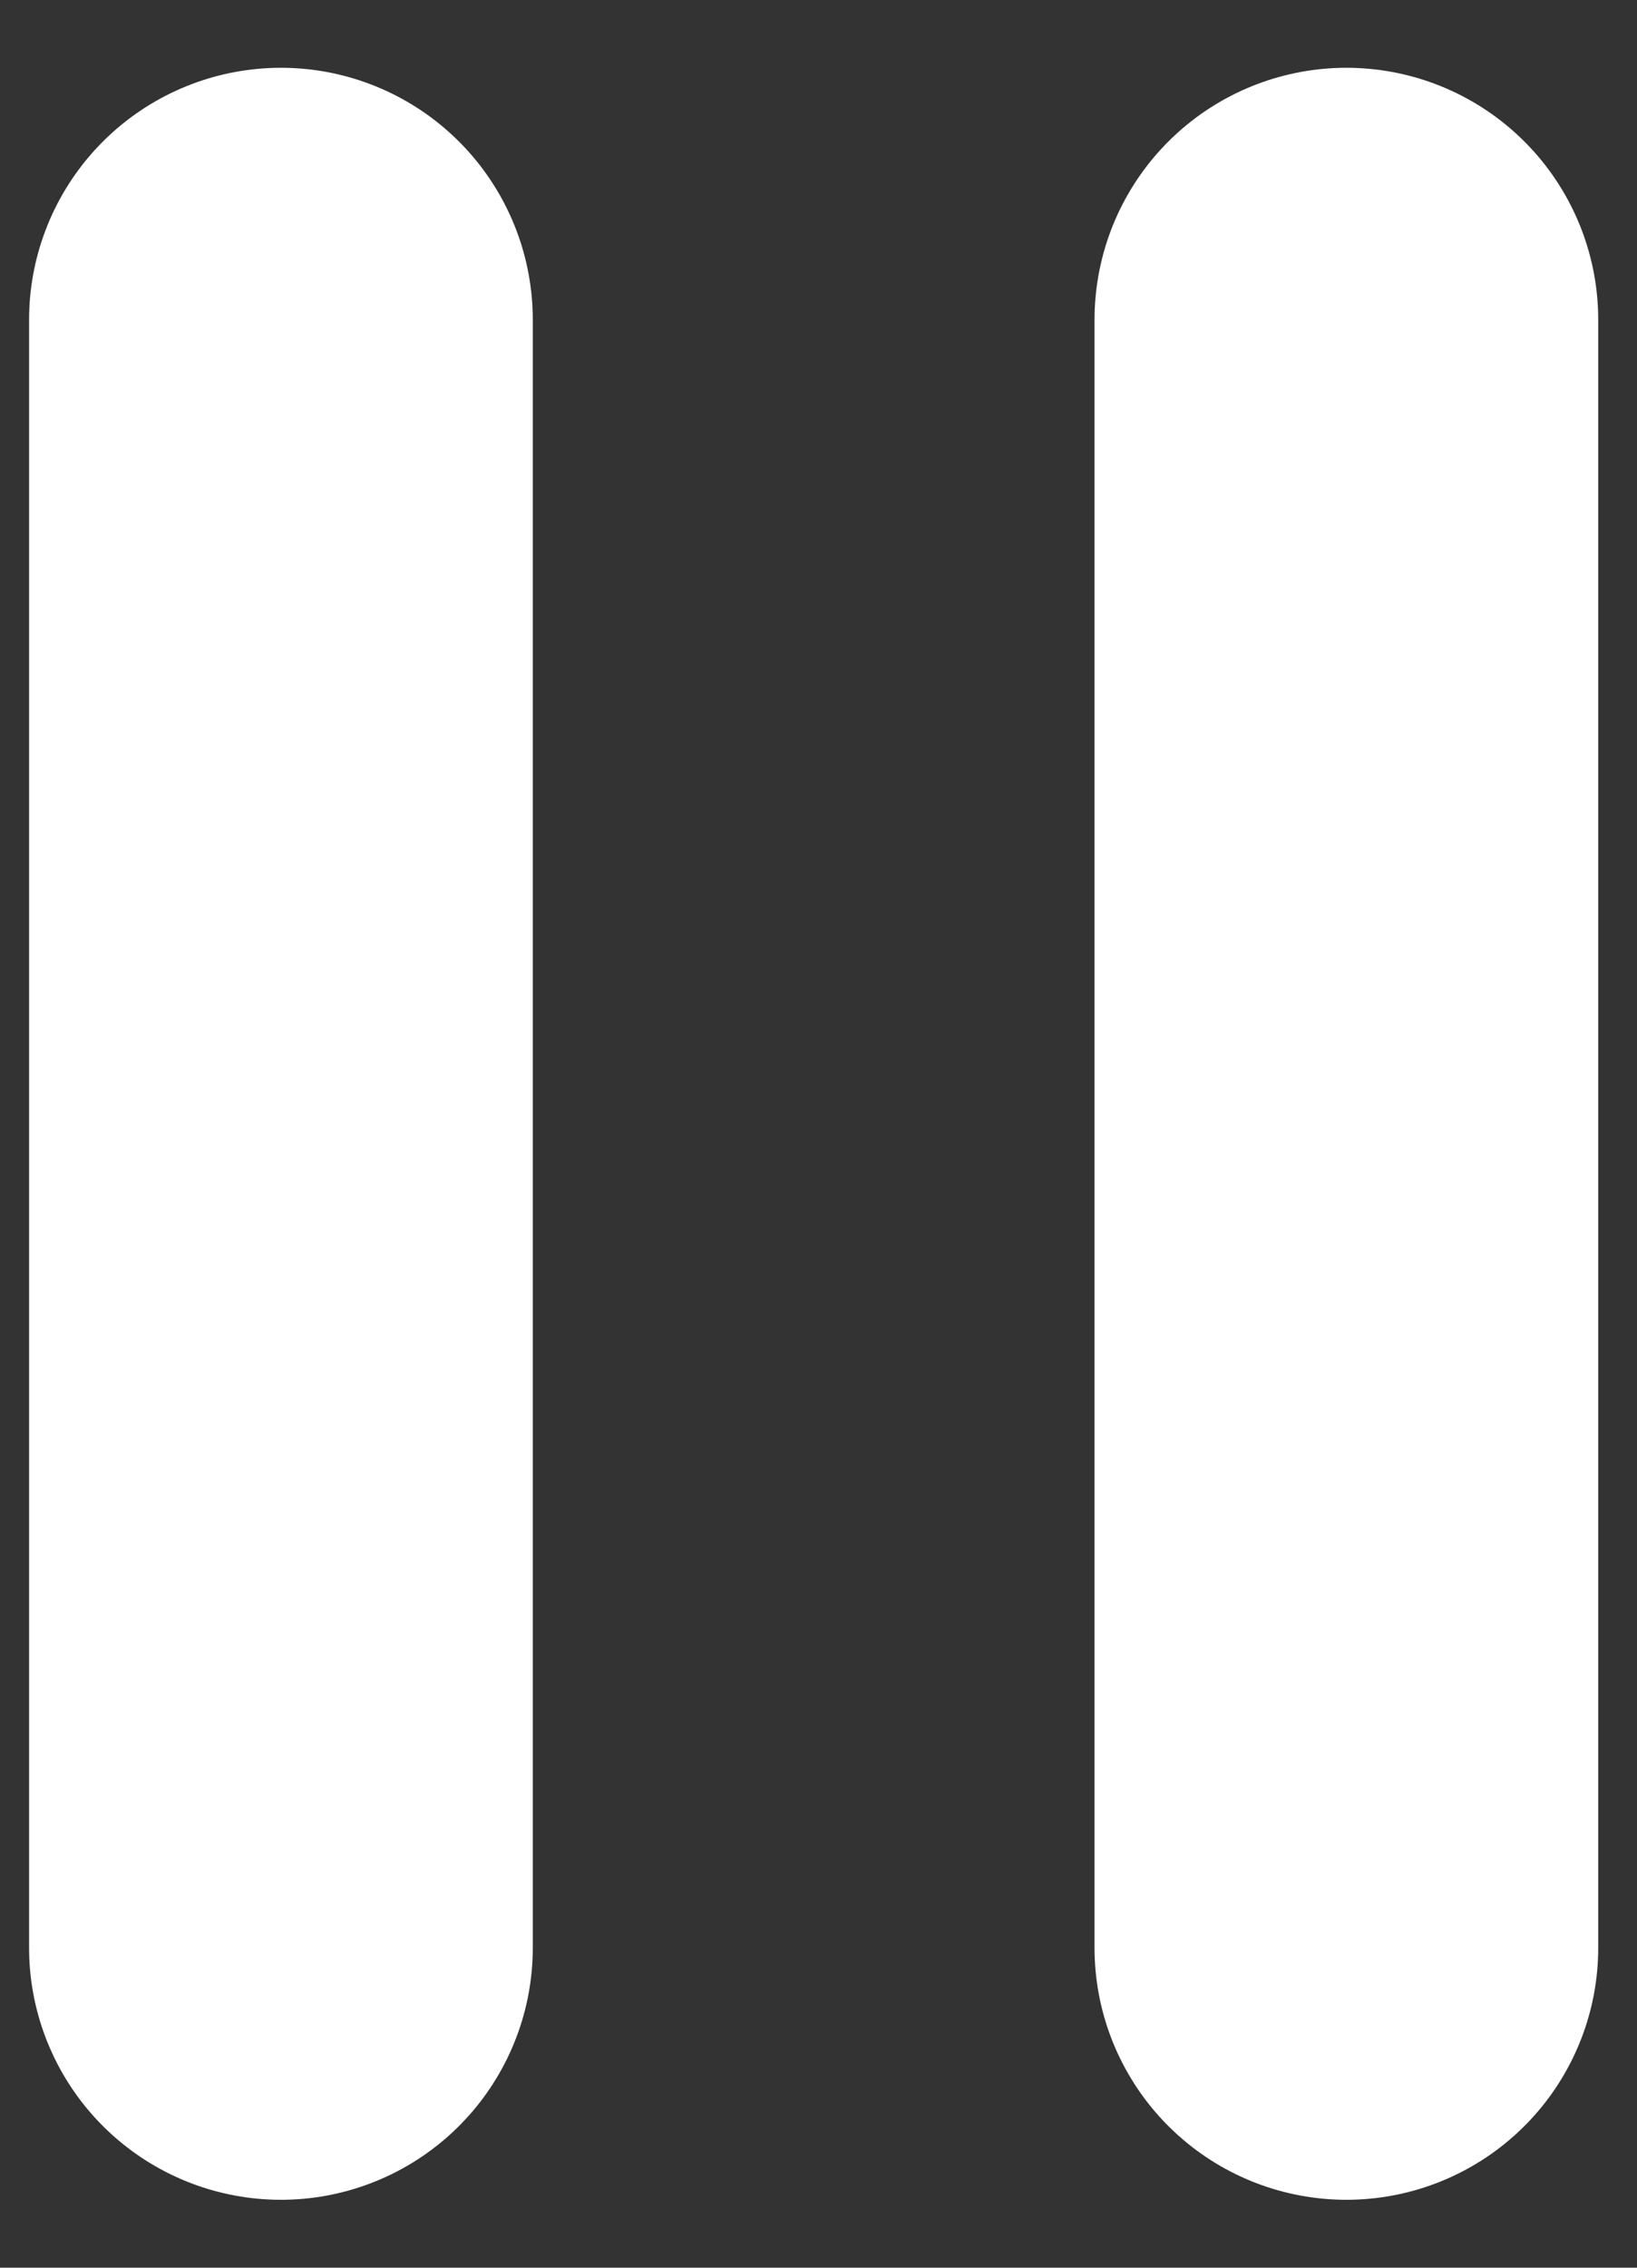
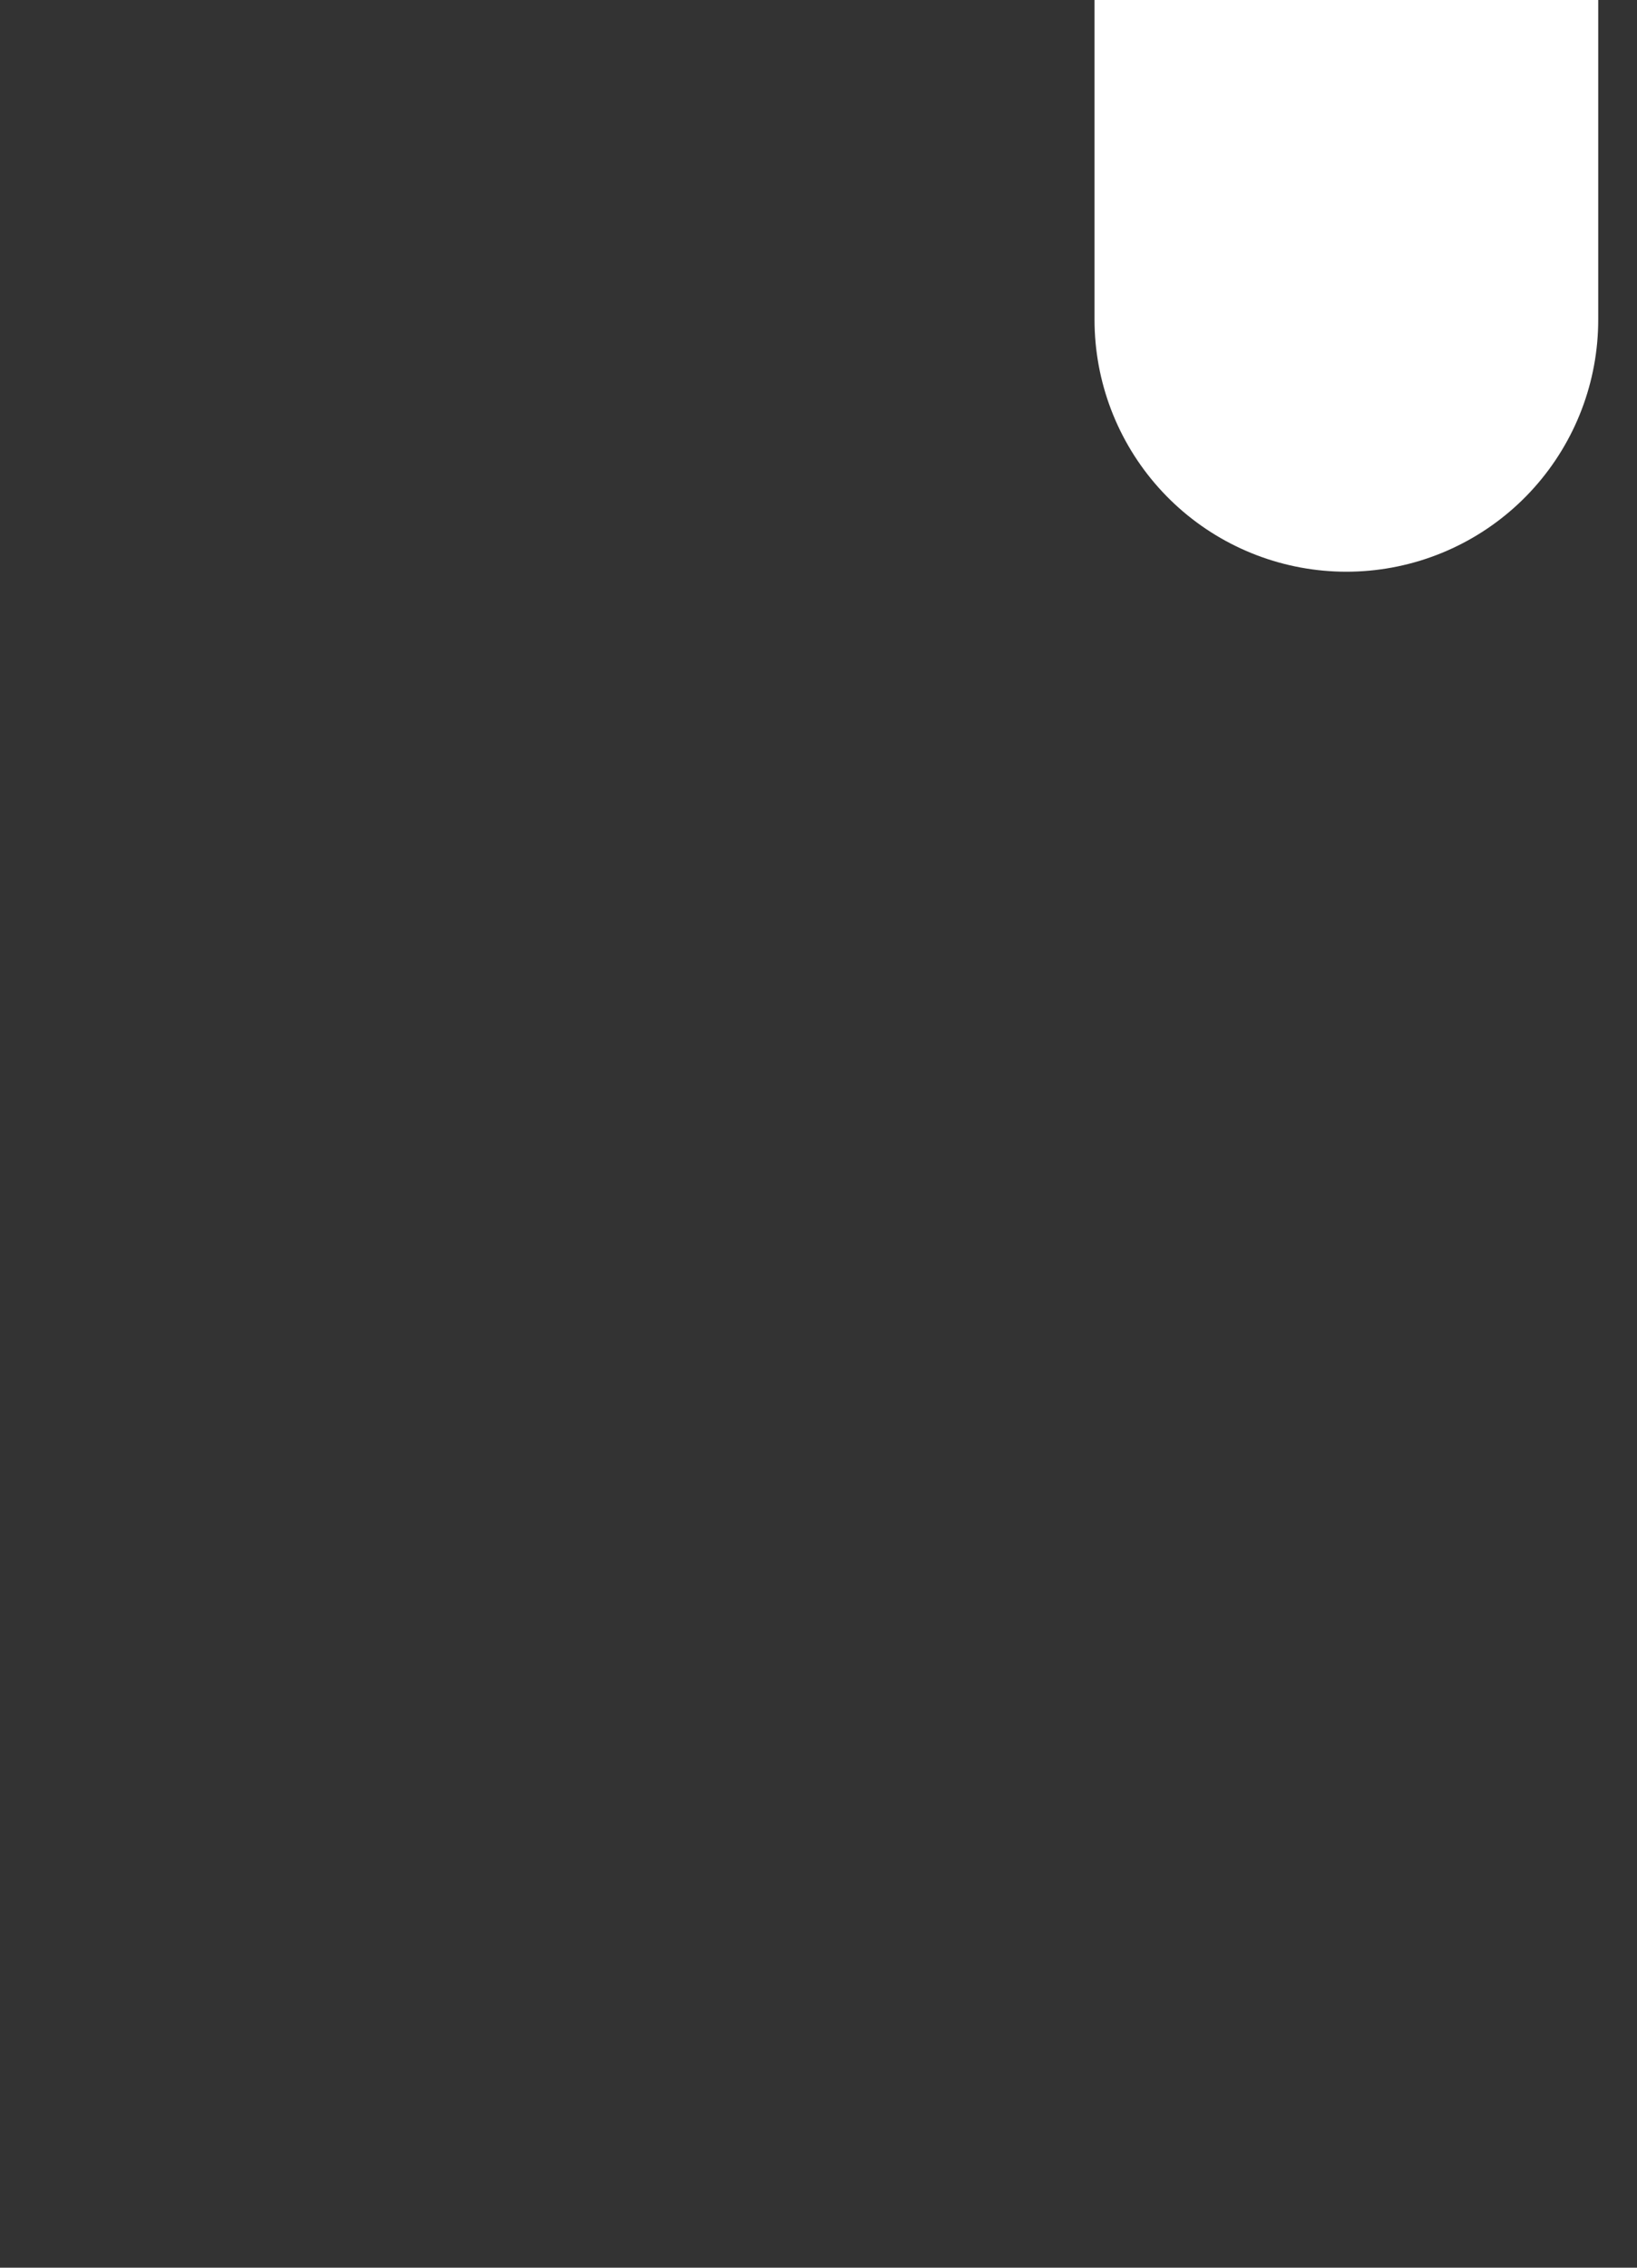
<svg xmlns="http://www.w3.org/2000/svg" width="13" height="18" viewBox="0 0 13 18" fill="none">
  <rect x="0" y="0" width="13" height="18" fill="#333333" stroke="none" />
-   <path stroke="#fff" stroke-width="4" stroke-linecap="round" d="M2.231 2.538v12.923m8.461-12.923v12.923" />
+   <path stroke="#fff" stroke-width="4" stroke-linecap="round" d="M2.231 2.538m8.461-12.923v12.923" />
</svg>